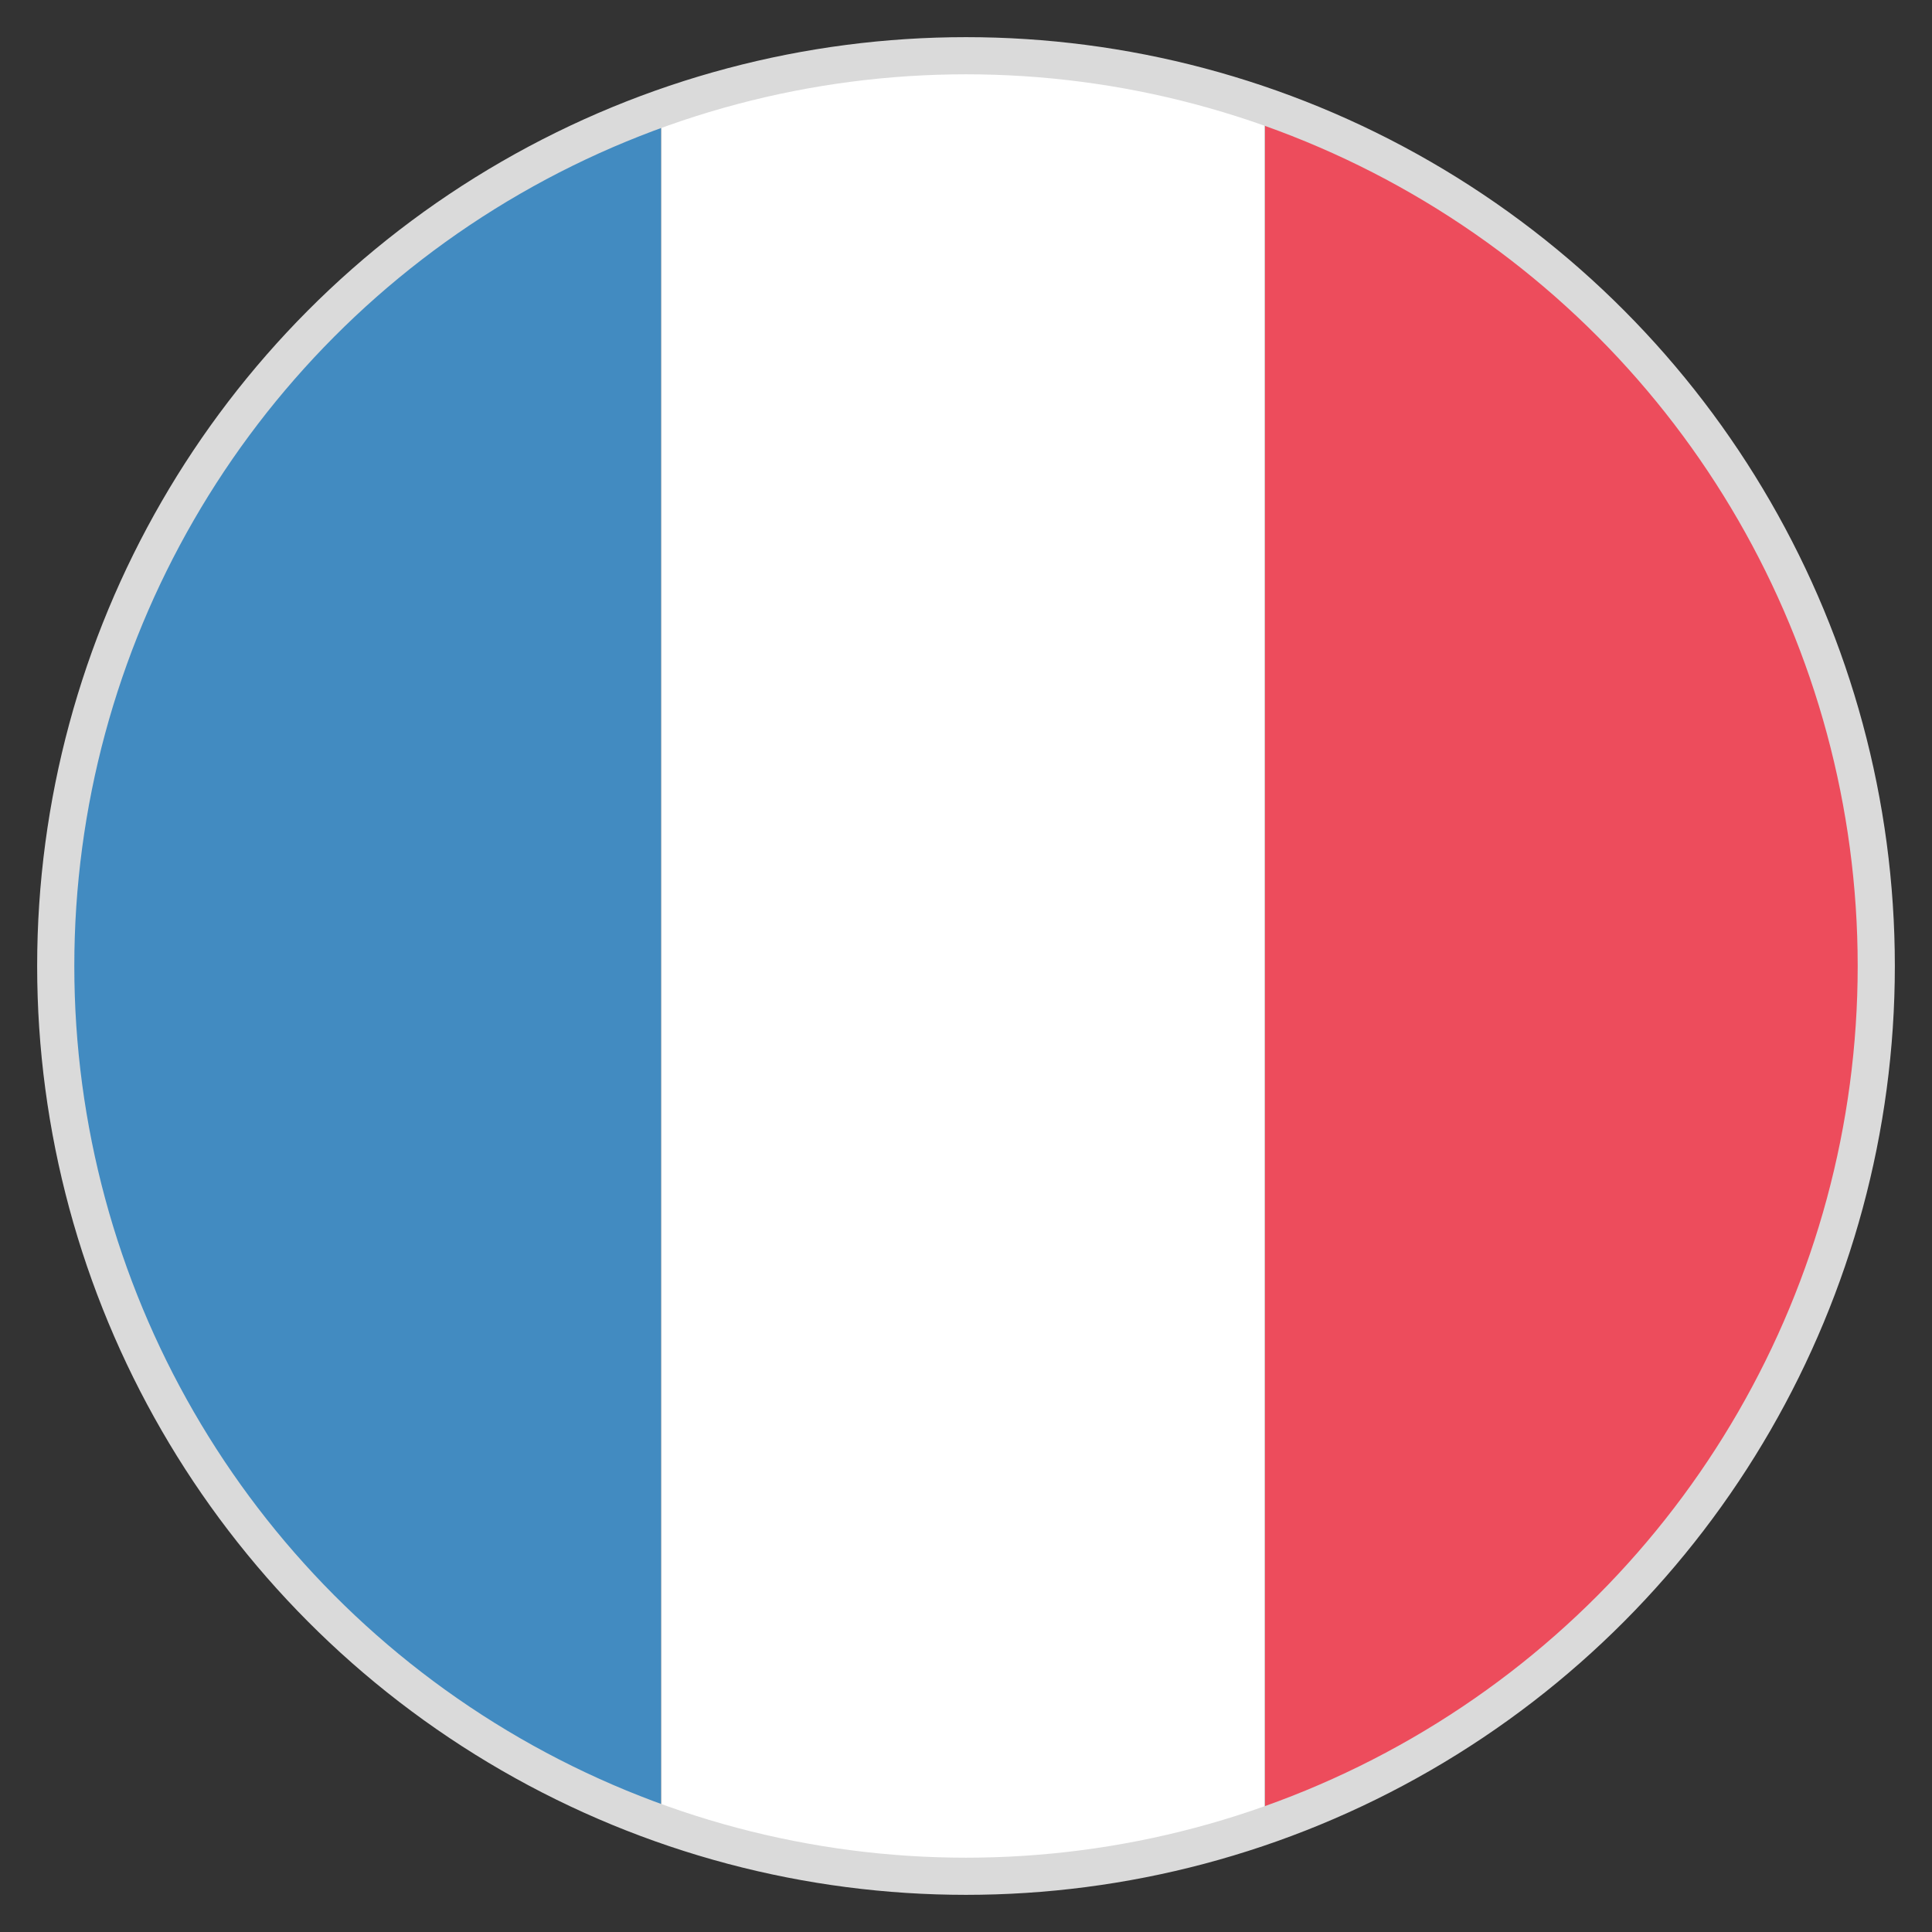
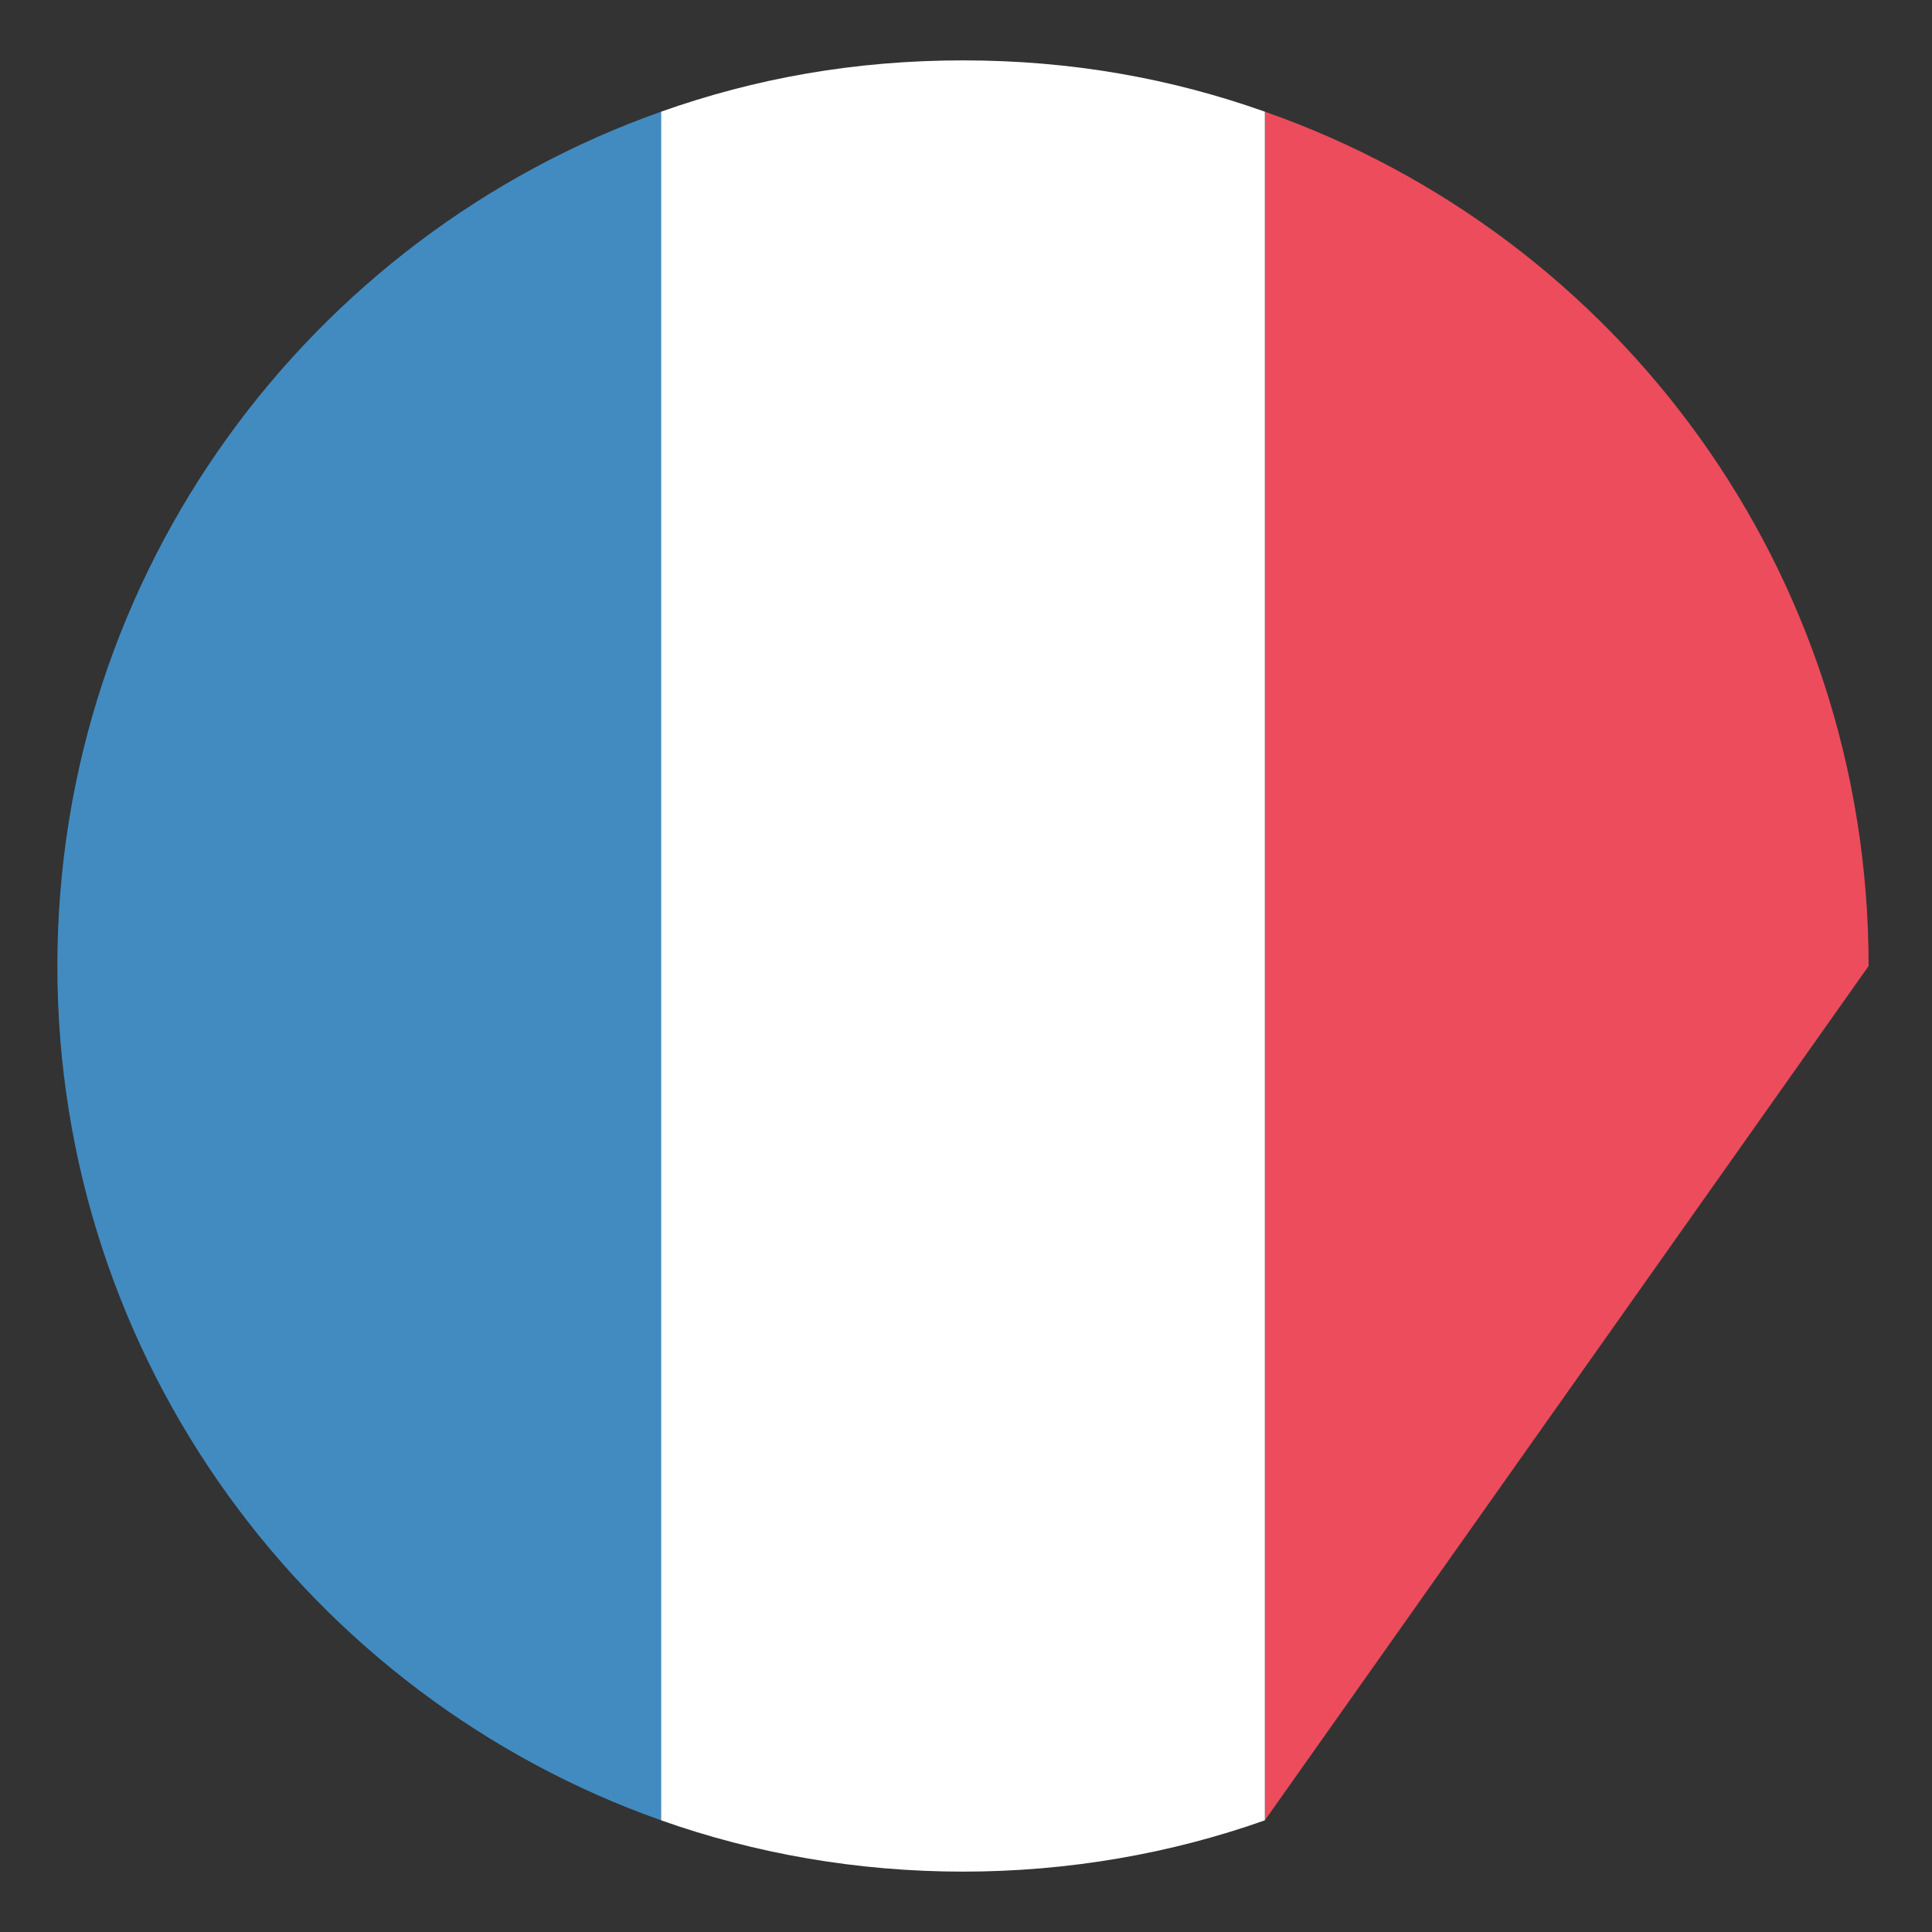
<svg xmlns="http://www.w3.org/2000/svg" width="52" height="52" viewBox="0 0 52 52" fill="none">
  <rect x="0" y="0" width="52" height="52" fill="#333333" stroke="none" />
  <path d="M1.544 26C1.544 36.644 8.369 45.663 17.794 48.994V3.006C8.369 6.338 1.544 15.356 1.544 26Z" fill="#428BC1" />
-   <path d="M50.294 26C50.294 15.356 43.55 6.338 34.044 3.006V48.994C43.55 45.663 50.294 36.644 50.294 26" fill="#ED4C5C" />
+   <path d="M50.294 26C50.294 15.356 43.55 6.338 34.044 3.006V48.994" fill="#ED4C5C" />
  <path d="M17.794 48.994C20.312 49.888 23.075 50.375 25.919 50.375C28.762 50.375 31.525 49.888 34.044 48.994V3.006C31.525 2.112 28.844 1.625 25.919 1.625C22.994 1.625 20.312 2.112 17.794 3.006V48.994" fill="white" />
-   <circle cx="26" cy="26" r="24.5" stroke="#DADADA" />
</svg>